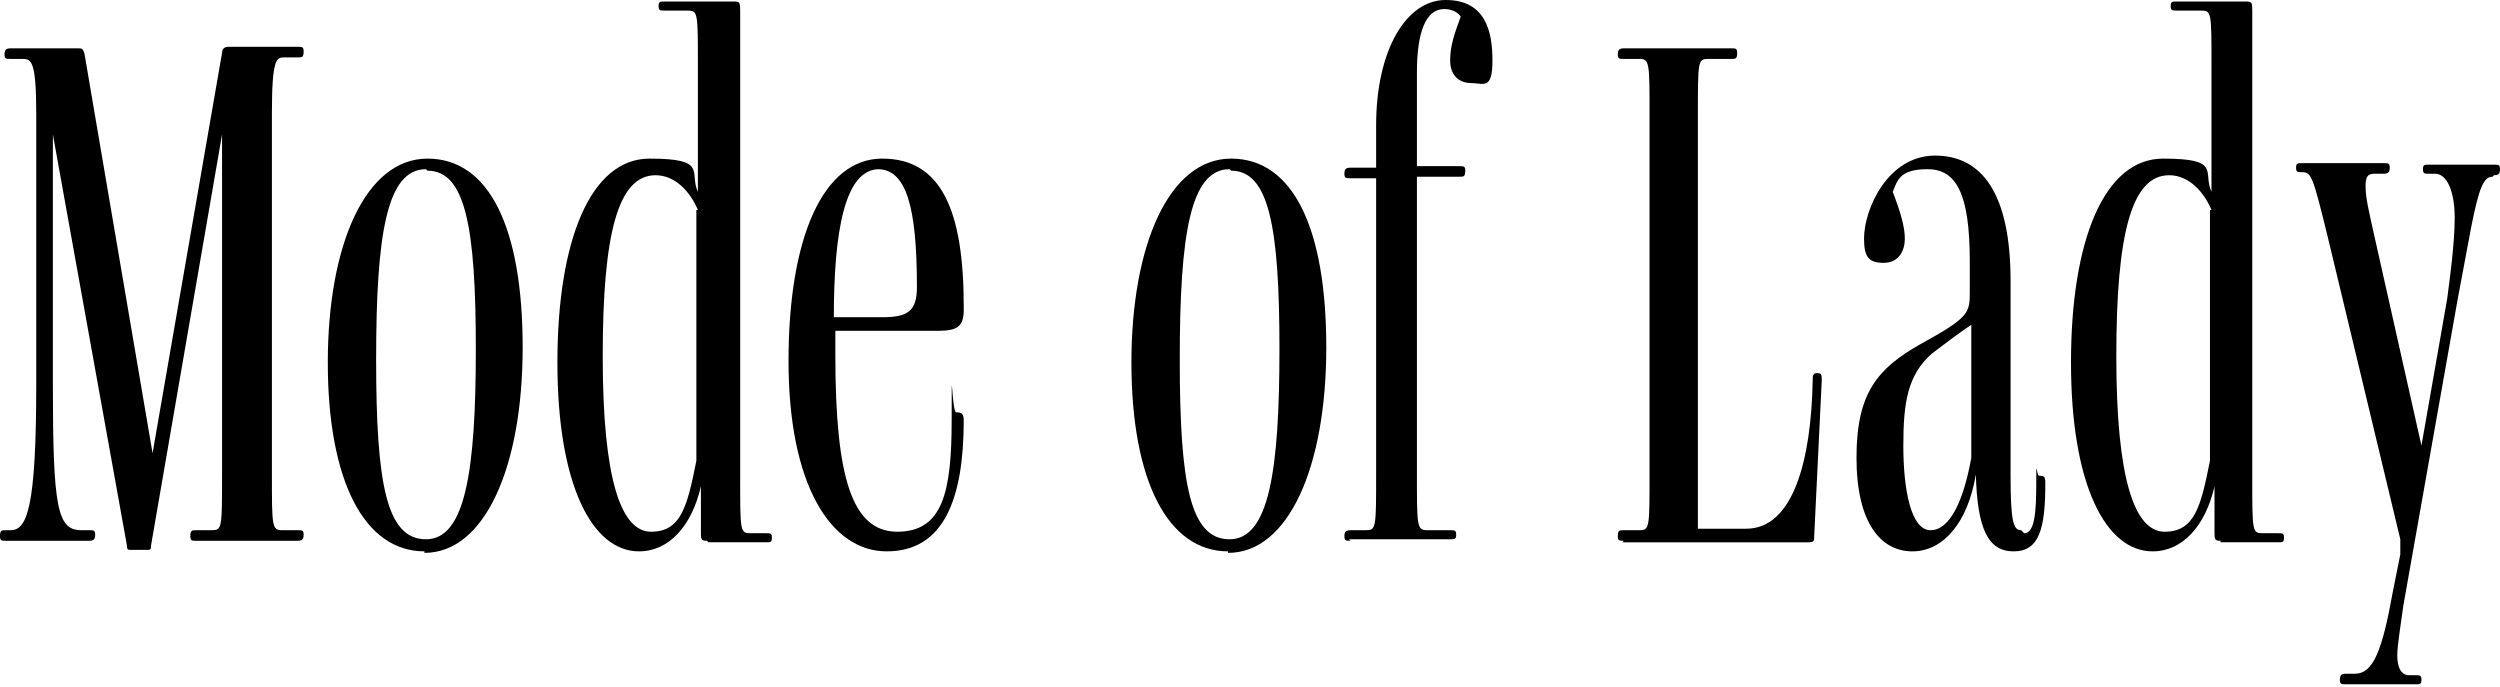
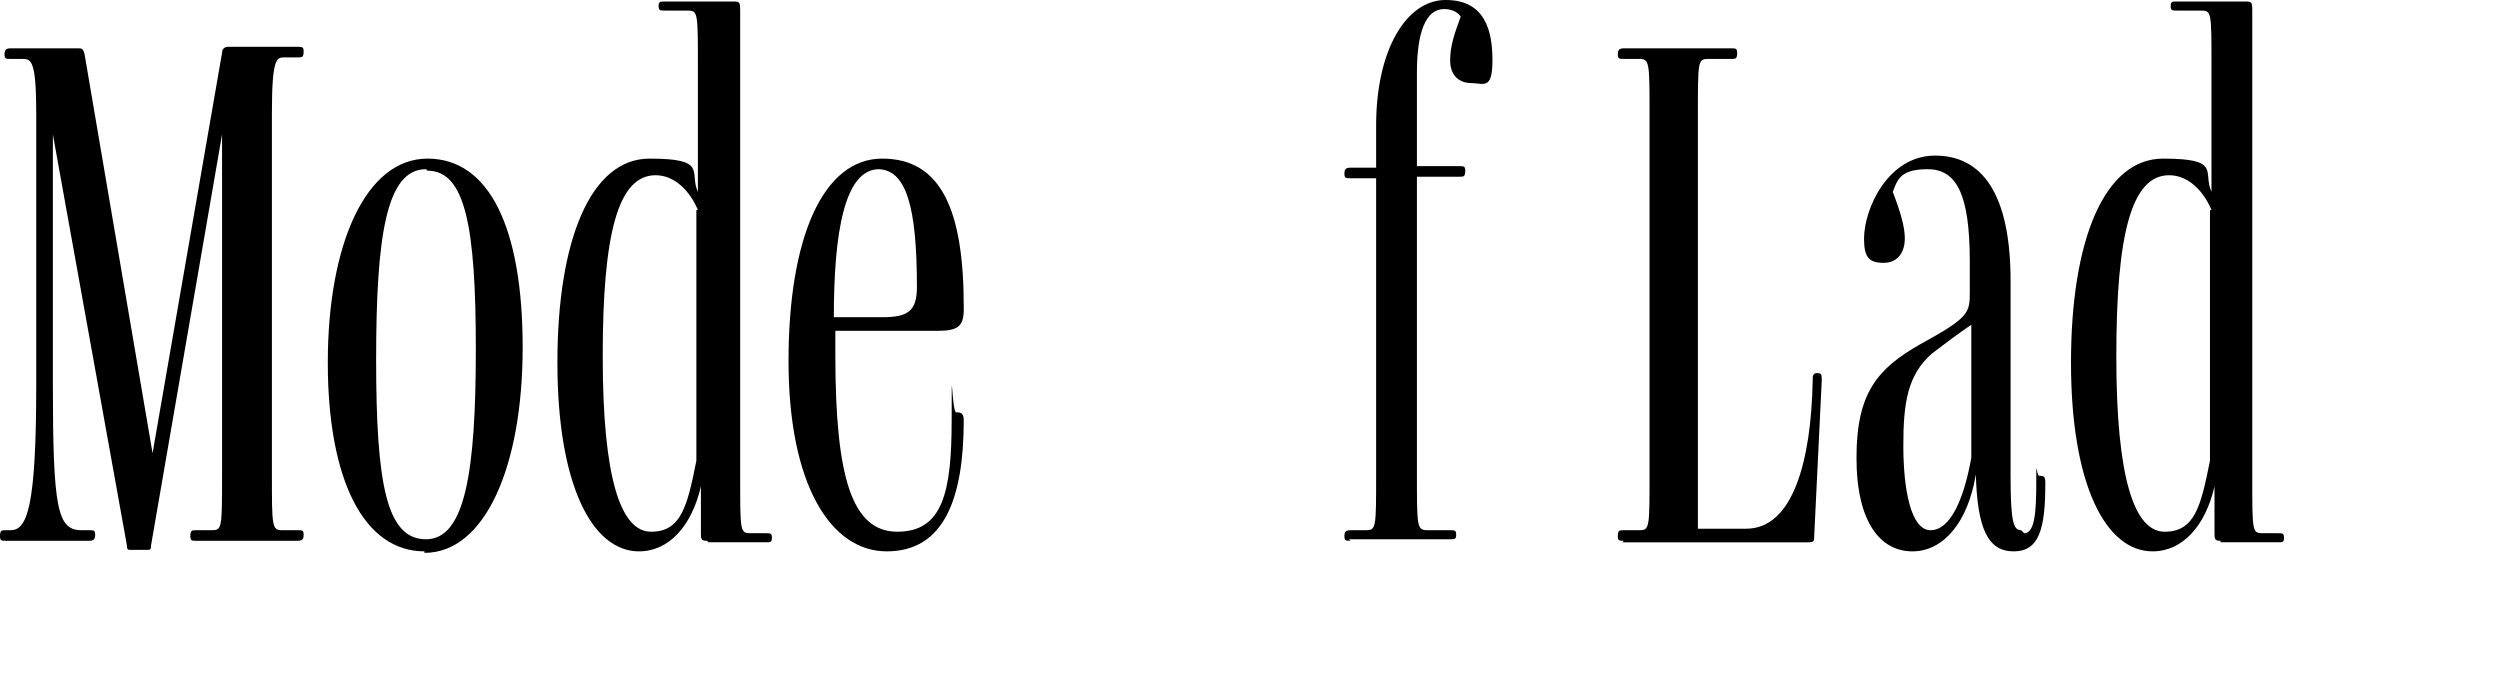
<svg xmlns="http://www.w3.org/2000/svg" version="1.1" viewBox="0 0 165.5 45.5">
  <g>
    <g id="_レイヤー_1" data-name="レイヤー_1">
      <g>
        <path d="M13,35.8c-.3,0-.4,0-.4-.3h0c0-.4.1-.4.4-.4h1c.7,0,.7-.1.7-3.7V8.9h0l-4.7,27.2c0,.2,0,.3-.2.3h-1.2c-.1,0-.2,0-.2-.3L3.5,8.9h0v16.5c0,8.3.3,9.7,1.9,9.7h.5c.3,0,.4,0,.4.3h0c0,.3-.1.4-.4.4H.4c-.3,0-.4,0-.4-.3h0c0-.4.1-.4.4-.4h.3c1.1,0,1.7-1.5,1.7-9.7V7.6c0-3.5-.3-3.7-.9-3.7h-.8c-.3,0-.4,0-.4-.3H.3c0-.3.1-.4.4-.4h4.5c.2,0,.3,0,.4.4l4.5,26.4h0L14.7,3.5c0-.3.2-.4.4-.4h4.6c.3,0,.4,0,.4.3h0c0,.4-.1.4-.4.4h-.9c-.5,0-.8.1-.8,3.7v23.9c0,3.5,0,3.7.7,3.7h1c.3,0,.4,0,.4.3h0c0,.3-.1.4-.4.4h-6.6Z" />
        <path d="M28.1,36.5c-4,0-6.4-4.7-6.4-12.5s2.5-13.5,6.6-13.5,6.3,4.6,6.3,12.5-2.5,13.6-6.5,13.6ZM28.2,11.2c-2.6,0-3.3,4.3-3.3,12.6s.7,11.9,3.3,11.9,3.3-4.5,3.3-12.6-.7-11.8-3.2-11.8Z" />
        <path d="M46.8,35.8c-.4,0-.4-.1-.4-.6v-3h0c-.6,2.6-2.1,4.3-4.1,4.3-3.1,0-5.4-4.4-5.4-12.5s2.2-13.5,6.1-13.5,2.6.9,3.2,2.2h0V4.3c0-3.5,0-3.6-.7-3.6h-1.5c-.3,0-.4,0-.4-.3h0c0-.3.1-.3.4-.3h4.6c.4,0,.4.1.4.7v30.9c0,3.5,0,3.6.7,3.6h1c.3,0,.4,0,.4.3h0c0,.3-.1.3-.4.3h-3.8ZM46.2,13.9c-.5-1.2-1.5-2.3-2.8-2.3-2.5,0-3.5,3.9-3.5,12s1.2,11.6,3.2,11.6,2.4-1.7,3-4.7V13.9Z" />
        <path d="M58.7,36.5c-3.7,0-6.5-4.4-6.5-12.6s2.3-13.4,6.2-13.4,5.4,3.4,5.4,9.8v.2c0,1.1-.4,1.4-1.7,1.4h-6.8v1.6c0,8.1,1.1,11.7,4.1,11.7s3.6-2.6,3.6-7.4,0-.5.3-.5h.1c.3,0,.4.2.4.5,0,5.2-1.3,8.7-5.1,8.7ZM58.2,11.2c-2.3,0-3,4.2-3,9.8h3.2c1.7,0,2.3-.4,2.3-2,0-5.3-.7-7.8-2.6-7.8Z" />
-         <path d="M81.3,36.5c-4,0-6.4-4.7-6.4-12.5s2.5-13.5,6.6-13.5,6.3,4.6,6.3,12.5-2.5,13.6-6.5,13.6ZM81.4,11.2c-2.6,0-3.3,4.3-3.3,12.6s.7,11.9,3.3,11.9,3.3-4.5,3.3-12.6-.7-11.8-3.2-11.8Z" />
        <path d="M89.4,35.8c-.3,0-.4,0-.4-.3h0c0-.3.1-.4.4-.4h1c.7,0,.7-.1.7-3.7V11.8h-1.7c-.3,0-.4,0-.4-.3h0c0-.3.1-.4.4-.4h1.7v-2.8c0-5,2-8.3,4.6-8.3s3.1,2,3.1,4-.6,1.5-1.4,1.5-1.4-.5-1.4-1.5.3-1.8.7-2.9c-.2-.3-.6-.5-1.1-.5-1.2,0-1.8,1.5-1.8,4.2v6.2h2.8c.3,0,.4,0,.4.3h0c0,.4-.1.4-.4.4h-2.8v19.7c0,3.5,0,3.7.7,3.7h1.5c.3,0,.4,0,.4.3h0c0,.3-.1.3-.4.3h-6.7Z" />
        <path d="M107.5,35.8c-.3,0-.4,0-.4-.3h0c0-.4.1-.4.4-.4h1c.7,0,.7-.1.7-3.7V7.6c0-3.5,0-3.7-.7-3.7h-1c-.3,0-.4,0-.4-.3h0c0-.3.1-.4.4-.4h7.1c.3,0,.4,0,.4.3h0c0,.4-.1.4-.4.4h-1.5c-.7,0-.7.1-.7,3.7v27.4h3.2c3.1,0,4.3-4.5,4.4-9.8,0-.3,0-.5.3-.5h0c.3,0,.3.1.3.5l-.5,10.3c0,.3,0,.4-.4.4h-12.3Z" />
        <path d="M134,35.3c.7,0,.8-1.4.8-3.3s0-.5.2-.5h.1c.3,0,.3.2.3.5,0,3-.4,4.5-2.1,4.5s-2.4-1.5-2.5-5.1h0c-.5,3.1-2.1,5.1-4.2,5.1s-3.7-1.9-3.7-6.2,1.4-5.9,4.2-7.5c3.3-1.8,3.3-2.1,3.3-3.5v-2c0-4.5-.9-6.1-2.8-6.1s-2,.8-2.3,1.5c.5,1.3.8,2.3.8,3.1s-.4,1.6-1.4,1.6-1.3-.4-1.3-1.6c0-2,1.6-5.5,4.7-5.5s5,2.5,5,8.3v12.9c0,3.1.2,3.6.7,3.6ZM130.5,21.5c-.9.6-1.8,1.3-2.6,1.9-1.6,1.4-1.9,3.2-1.9,6.1s.5,5.6,1.8,5.6,2.2-2,2.7-4.8v-8.7Z" />
        <path d="M147,35.8c-.4,0-.4-.1-.4-.6v-3h0c-.6,2.6-2.1,4.3-4.1,4.3-3.1,0-5.4-4.4-5.4-12.5s2.2-13.5,6.1-13.5,2.6.9,3.2,2.2h0V4.3c0-3.5,0-3.6-.7-3.6h-1.6c-.3,0-.4,0-.4-.3h0c0-.3.1-.3.4-.3h4.6c.4,0,.4.1.4.7v30.9c0,3.5,0,3.6.7,3.6h1c.3,0,.4,0,.4.3h0c0,.3-.1.3-.4.3h-3.8ZM146.4,13.9c-.5-1.2-1.5-2.3-2.8-2.3-2.5,0-3.5,3.9-3.5,12s1.2,11.6,3.2,11.6,2.4-1.7,3-4.7V13.9Z" />
-         <path d="M165,11.7c-.6,0-.9.8-1.4,3.3l-.9,4.8-3.6,20.3c-.2,1.5-.4,2.6-.4,3.3s.2,1.3.8,1.3h.4c.3,0,.4,0,.4.3h0c0,.3-.1.3-.4.3h-4.6c-.3,0-.4,0-.4-.3h0c0-.3.1-.4.4-.4h.6c1.2,0,1.8-1.5,2.5-5.4l.5-2.5c0-.5,0-.8,0-1l-4.8-20c-1-4.1-1.1-4.3-1.7-4.3h0c-.3,0-.4,0-.4-.3h0c0-.3.1-.3.4-.3h5.4c.3,0,.4,0,.4.3h0c0,.3-.1.4-.4.4h-.5c-.4,0-.7,0-.7.8s.2,1.6.6,3.4l3.1,13.8h0l1.7-9.7c.2-1.5.5-3.7.5-5.4s-.5-2.9-1.3-2.9h-.4c-.3,0-.4,0-.4-.3h0c0-.3.1-.3.4-.3h4.3c.3,0,.4,0,.4.3h0c0,.3-.1.4-.4.4h0Z" />
      </g>
    </g>
  </g>
</svg>